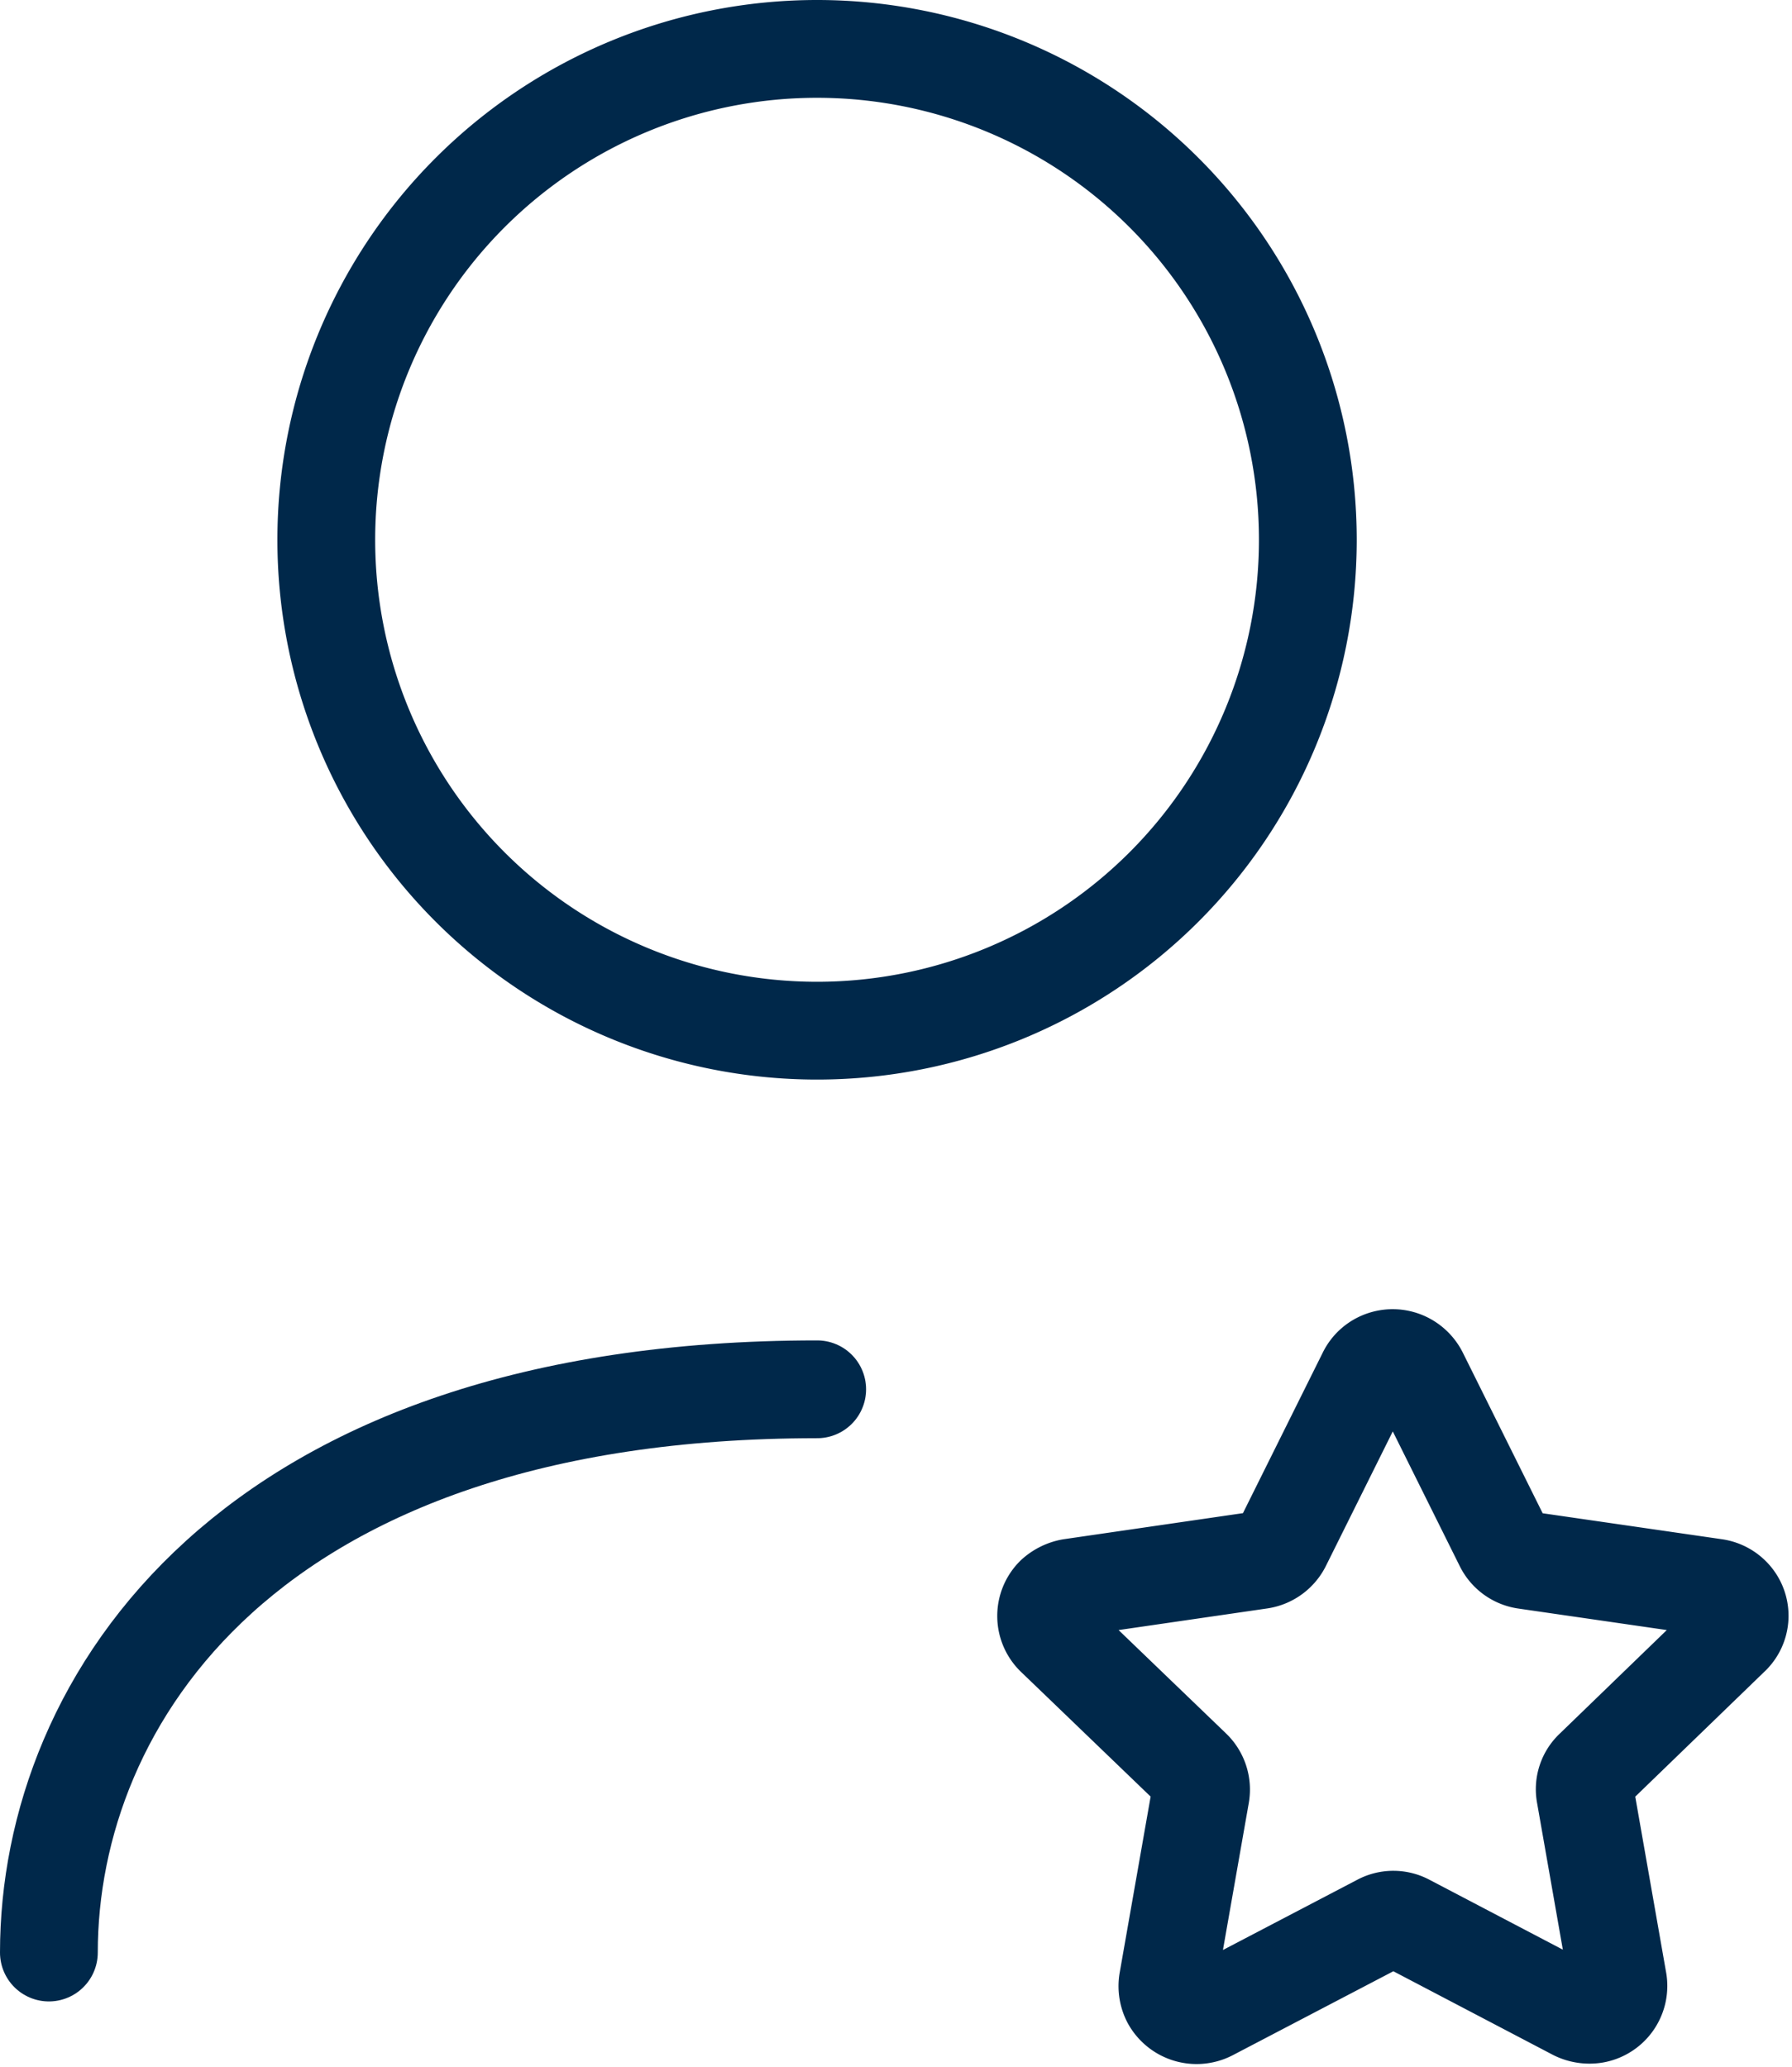
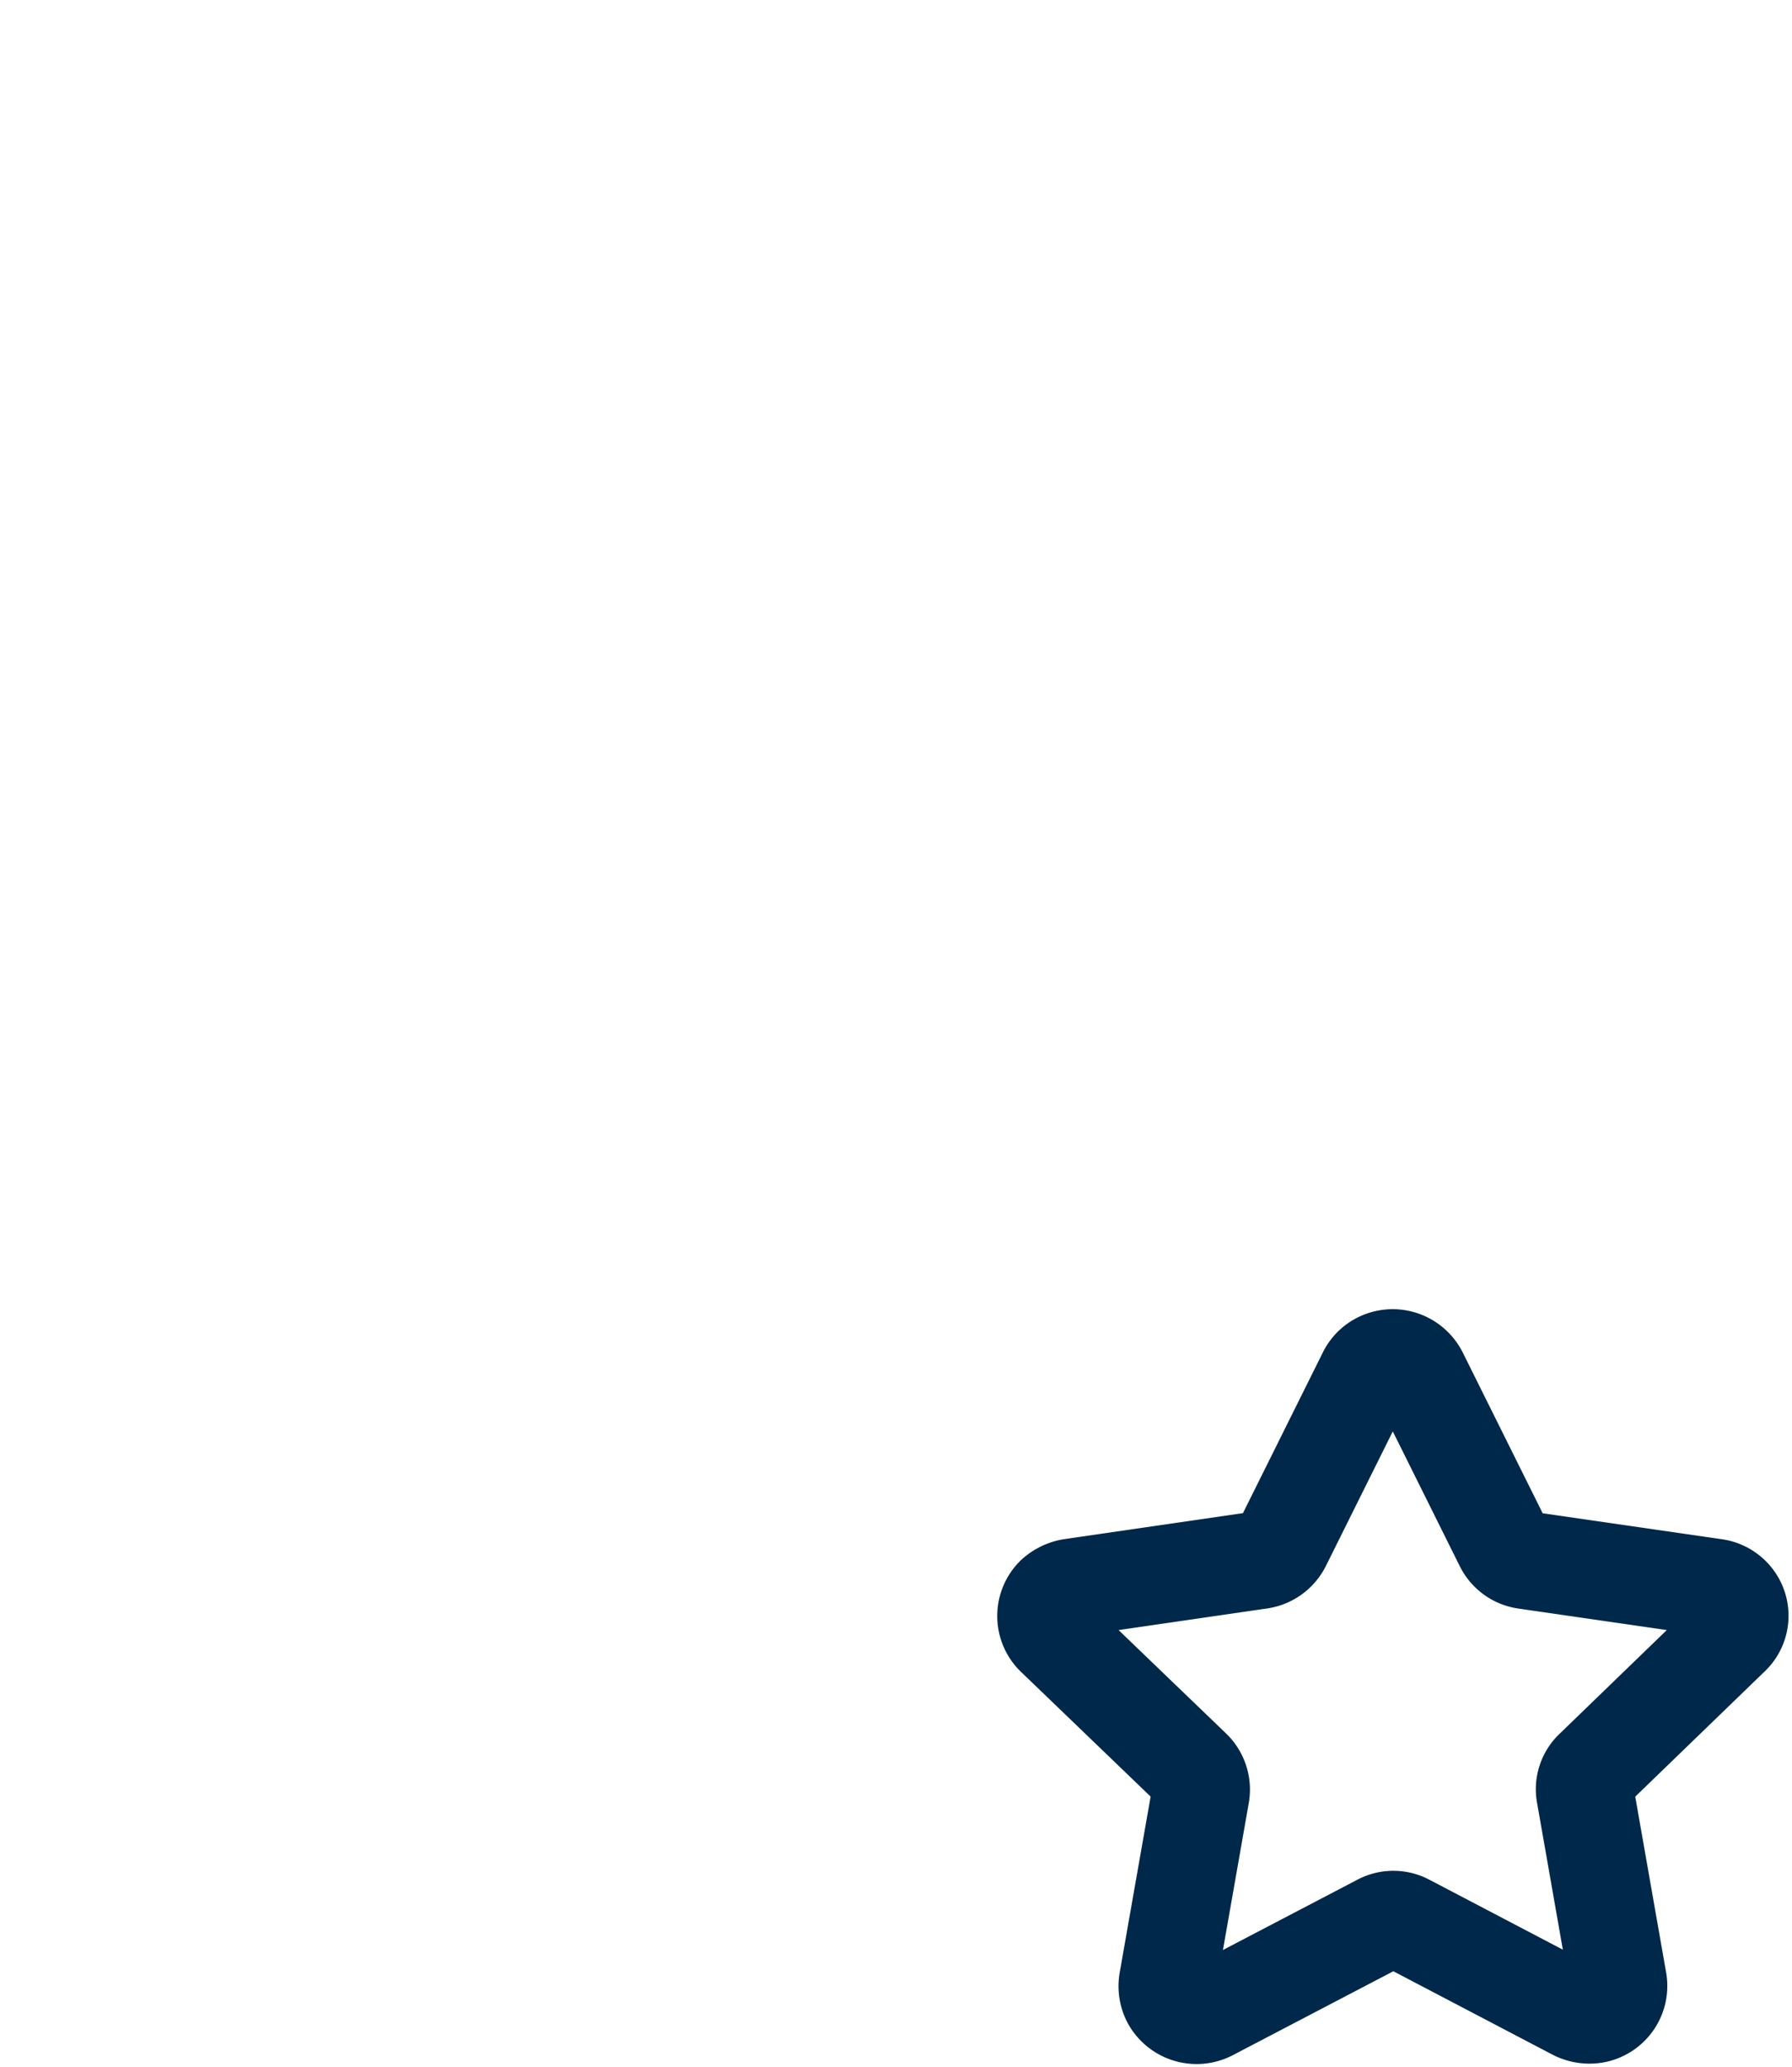
<svg xmlns="http://www.w3.org/2000/svg" width="54.982" height="63.411" viewBox="0 0 54.982 63.411">
  <g id="icon_homme-etoile" transform="translate(-3.771 -2.5)">
    <path id="Tracé_3452" data-name="Tracé 3452" d="M24.822,15.146l2.594,5.217a.883.883,0,0,0,.671.487l5.806.841a.888.888,0,0,1,.592.342.86.86,0,0,1-.1,1.154l-4.208,4.07a.849.849,0,0,0-.253.782l1.009,5.744a.885.885,0,0,1-.73,1,.975.975,0,0,1-.579-.089l-5.171-2.709a.869.869,0,0,0-.832,0l-5.208,2.722a.906.906,0,0,1-1.206-.368.918.918,0,0,1-.092-.562l1.009-5.74a.887.887,0,0,0-.253-.783l-4.231-4.07a.881.881,0,0,1,0-1.243,1.024,1.024,0,0,1,.506-.25l5.809-.845a.9.9,0,0,0,.671-.49l2.591-5.211a.88.88,0,0,1,.513-.447.9.9,0,0,1,.684.046A.917.917,0,0,1,24.822,15.146Z" transform="translate(22.485 29.508)" fill="none" stroke="#00284a" stroke-linecap="round" stroke-linejoin="round" stroke-width="3" fill-rule="evenodd" />
-     <path id="Tracé_3453" data-name="Tracé 3453" d="M5.271,32.183c0-7.7,6.072-17.277,23.573-17.277" transform="translate(0 30.211)" fill="none" stroke="#00284a" stroke-linecap="round" stroke-linejoin="round" stroke-width="3" />
-     <path id="Tracé_3454" data-name="Tracé 3454" d="M37.644,19.058A15.058,15.058,0,1,1,22.586,4,15.059,15.059,0,0,1,37.644,19.058Z" transform="translate(6.254)" fill="none" stroke="#00284a" stroke-linecap="round" stroke-linejoin="round" stroke-width="3" fill-rule="evenodd" />
  </g>
</svg>